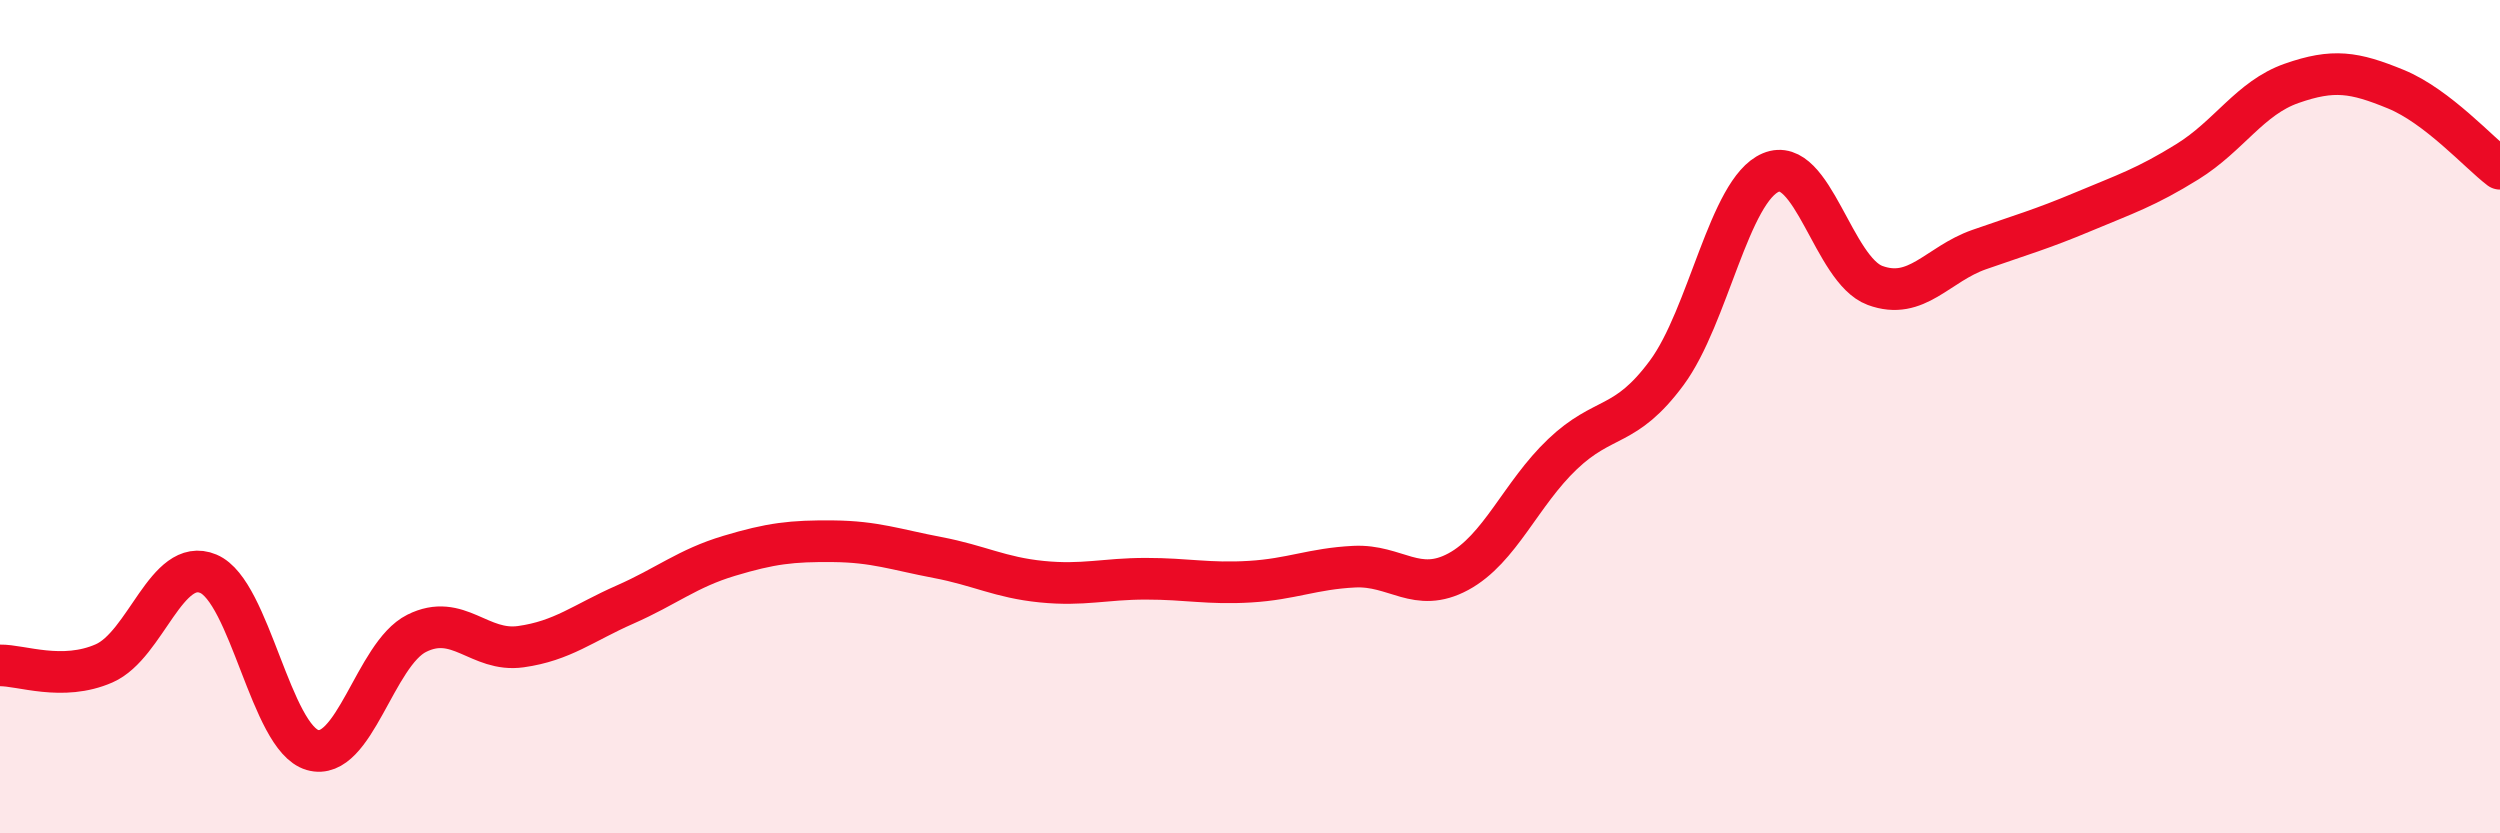
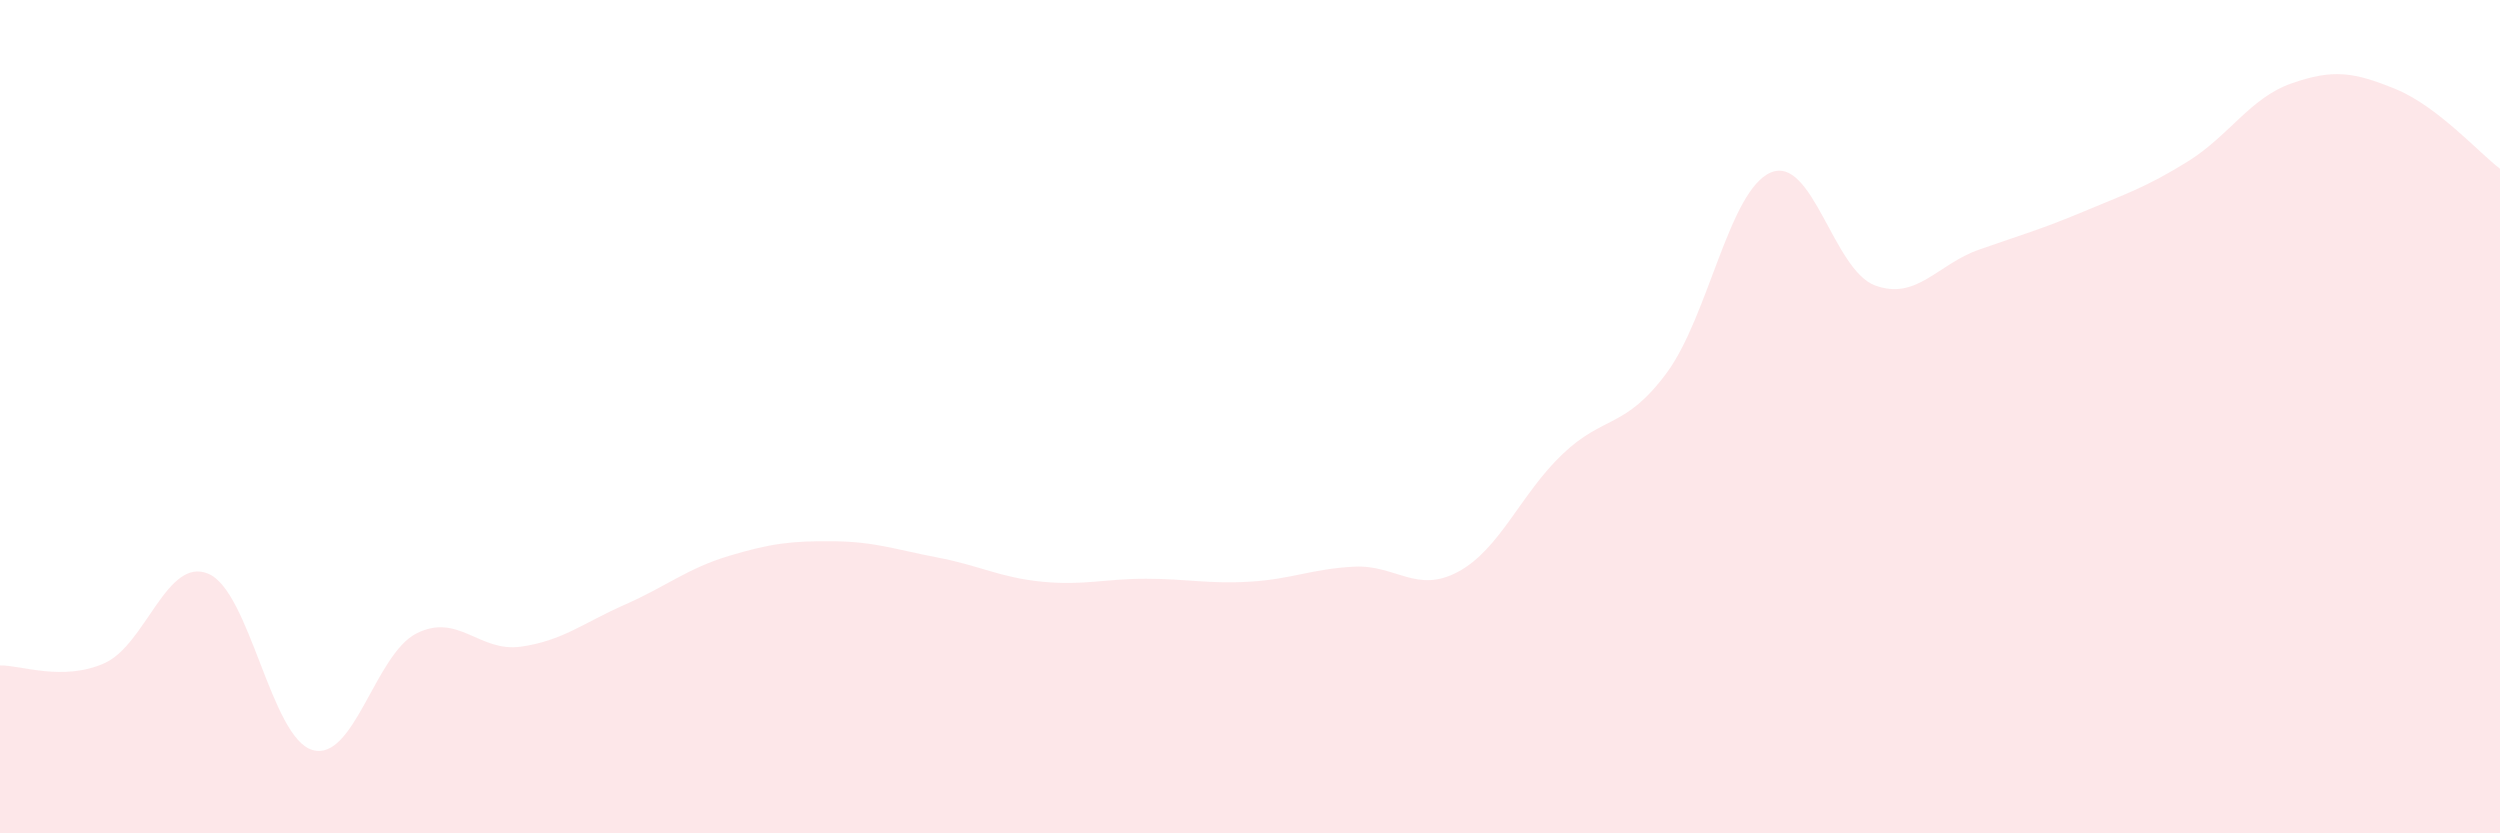
<svg xmlns="http://www.w3.org/2000/svg" width="60" height="20" viewBox="0 0 60 20">
  <path d="M 0,15.97 C 0.5,15.96 1.5,16.36 2.5,15.92 C 3.5,15.48 4,13.35 5,13.77 C 6,14.19 6.5,17.71 7.5,18 C 8.5,18.29 9,15.7 10,15.2 C 11,14.7 11.5,15.66 12.5,15.52 C 13.5,15.38 14,14.95 15,14.51 C 16,14.07 16.5,13.64 17.5,13.34 C 18.5,13.04 19,12.98 20,12.99 C 21,13 21.5,13.19 22.5,13.38 C 23.5,13.57 24,13.86 25,13.96 C 26,14.06 26.5,13.89 27.5,13.89 C 28.5,13.89 29,14.02 30,13.96 C 31,13.9 31.5,13.65 32.5,13.6 C 33.5,13.55 34,14.26 35,13.72 C 36,13.18 36.5,11.85 37.5,10.9 C 38.5,9.95 39,10.3 40,8.95 C 41,7.6 41.5,4.56 42.5,4.14 C 43.5,3.72 44,6.48 45,6.85 C 46,7.22 46.5,6.34 47.5,5.99 C 48.5,5.64 49,5.5 50,5.08 C 51,4.66 51.5,4.5 52.5,3.88 C 53.5,3.26 54,2.35 55,2 C 56,1.65 56.5,1.73 57.5,2.14 C 58.5,2.55 59.5,3.67 60,4.05L60 20L0 20Z" fill="#EB0A25" opacity="0.1" stroke-linecap="round" stroke-linejoin="round" />
-   <path d="M 0,15.97 C 0.5,15.96 1.5,16.36 2.5,15.92 C 3.5,15.48 4,13.35 5,13.77 C 6,14.19 6.5,17.71 7.5,18 C 8.5,18.29 9,15.7 10,15.2 C 11,14.7 11.5,15.66 12.5,15.52 C 13.5,15.38 14,14.95 15,14.51 C 16,14.07 16.5,13.64 17.5,13.34 C 18.5,13.04 19,12.98 20,12.99 C 21,13 21.5,13.19 22.5,13.38 C 23.5,13.57 24,13.86 25,13.96 C 26,14.06 26.5,13.89 27.5,13.89 C 28.5,13.89 29,14.02 30,13.96 C 31,13.9 31.5,13.65 32.5,13.6 C 33.5,13.55 34,14.26 35,13.72 C 36,13.18 36.5,11.85 37.5,10.9 C 38.5,9.95 39,10.3 40,8.95 C 41,7.6 41.5,4.56 42.5,4.14 C 43.5,3.72 44,6.48 45,6.85 C 46,7.22 46.5,6.34 47.5,5.99 C 48.5,5.64 49,5.5 50,5.08 C 51,4.66 51.5,4.5 52.5,3.88 C 53.5,3.26 54,2.35 55,2 C 56,1.65 56.5,1.73 57.5,2.14 C 58.5,2.55 59.5,3.67 60,4.05" stroke="#EB0A25" stroke-width="1" fill="none" stroke-linecap="round" stroke-linejoin="round" />
</svg>